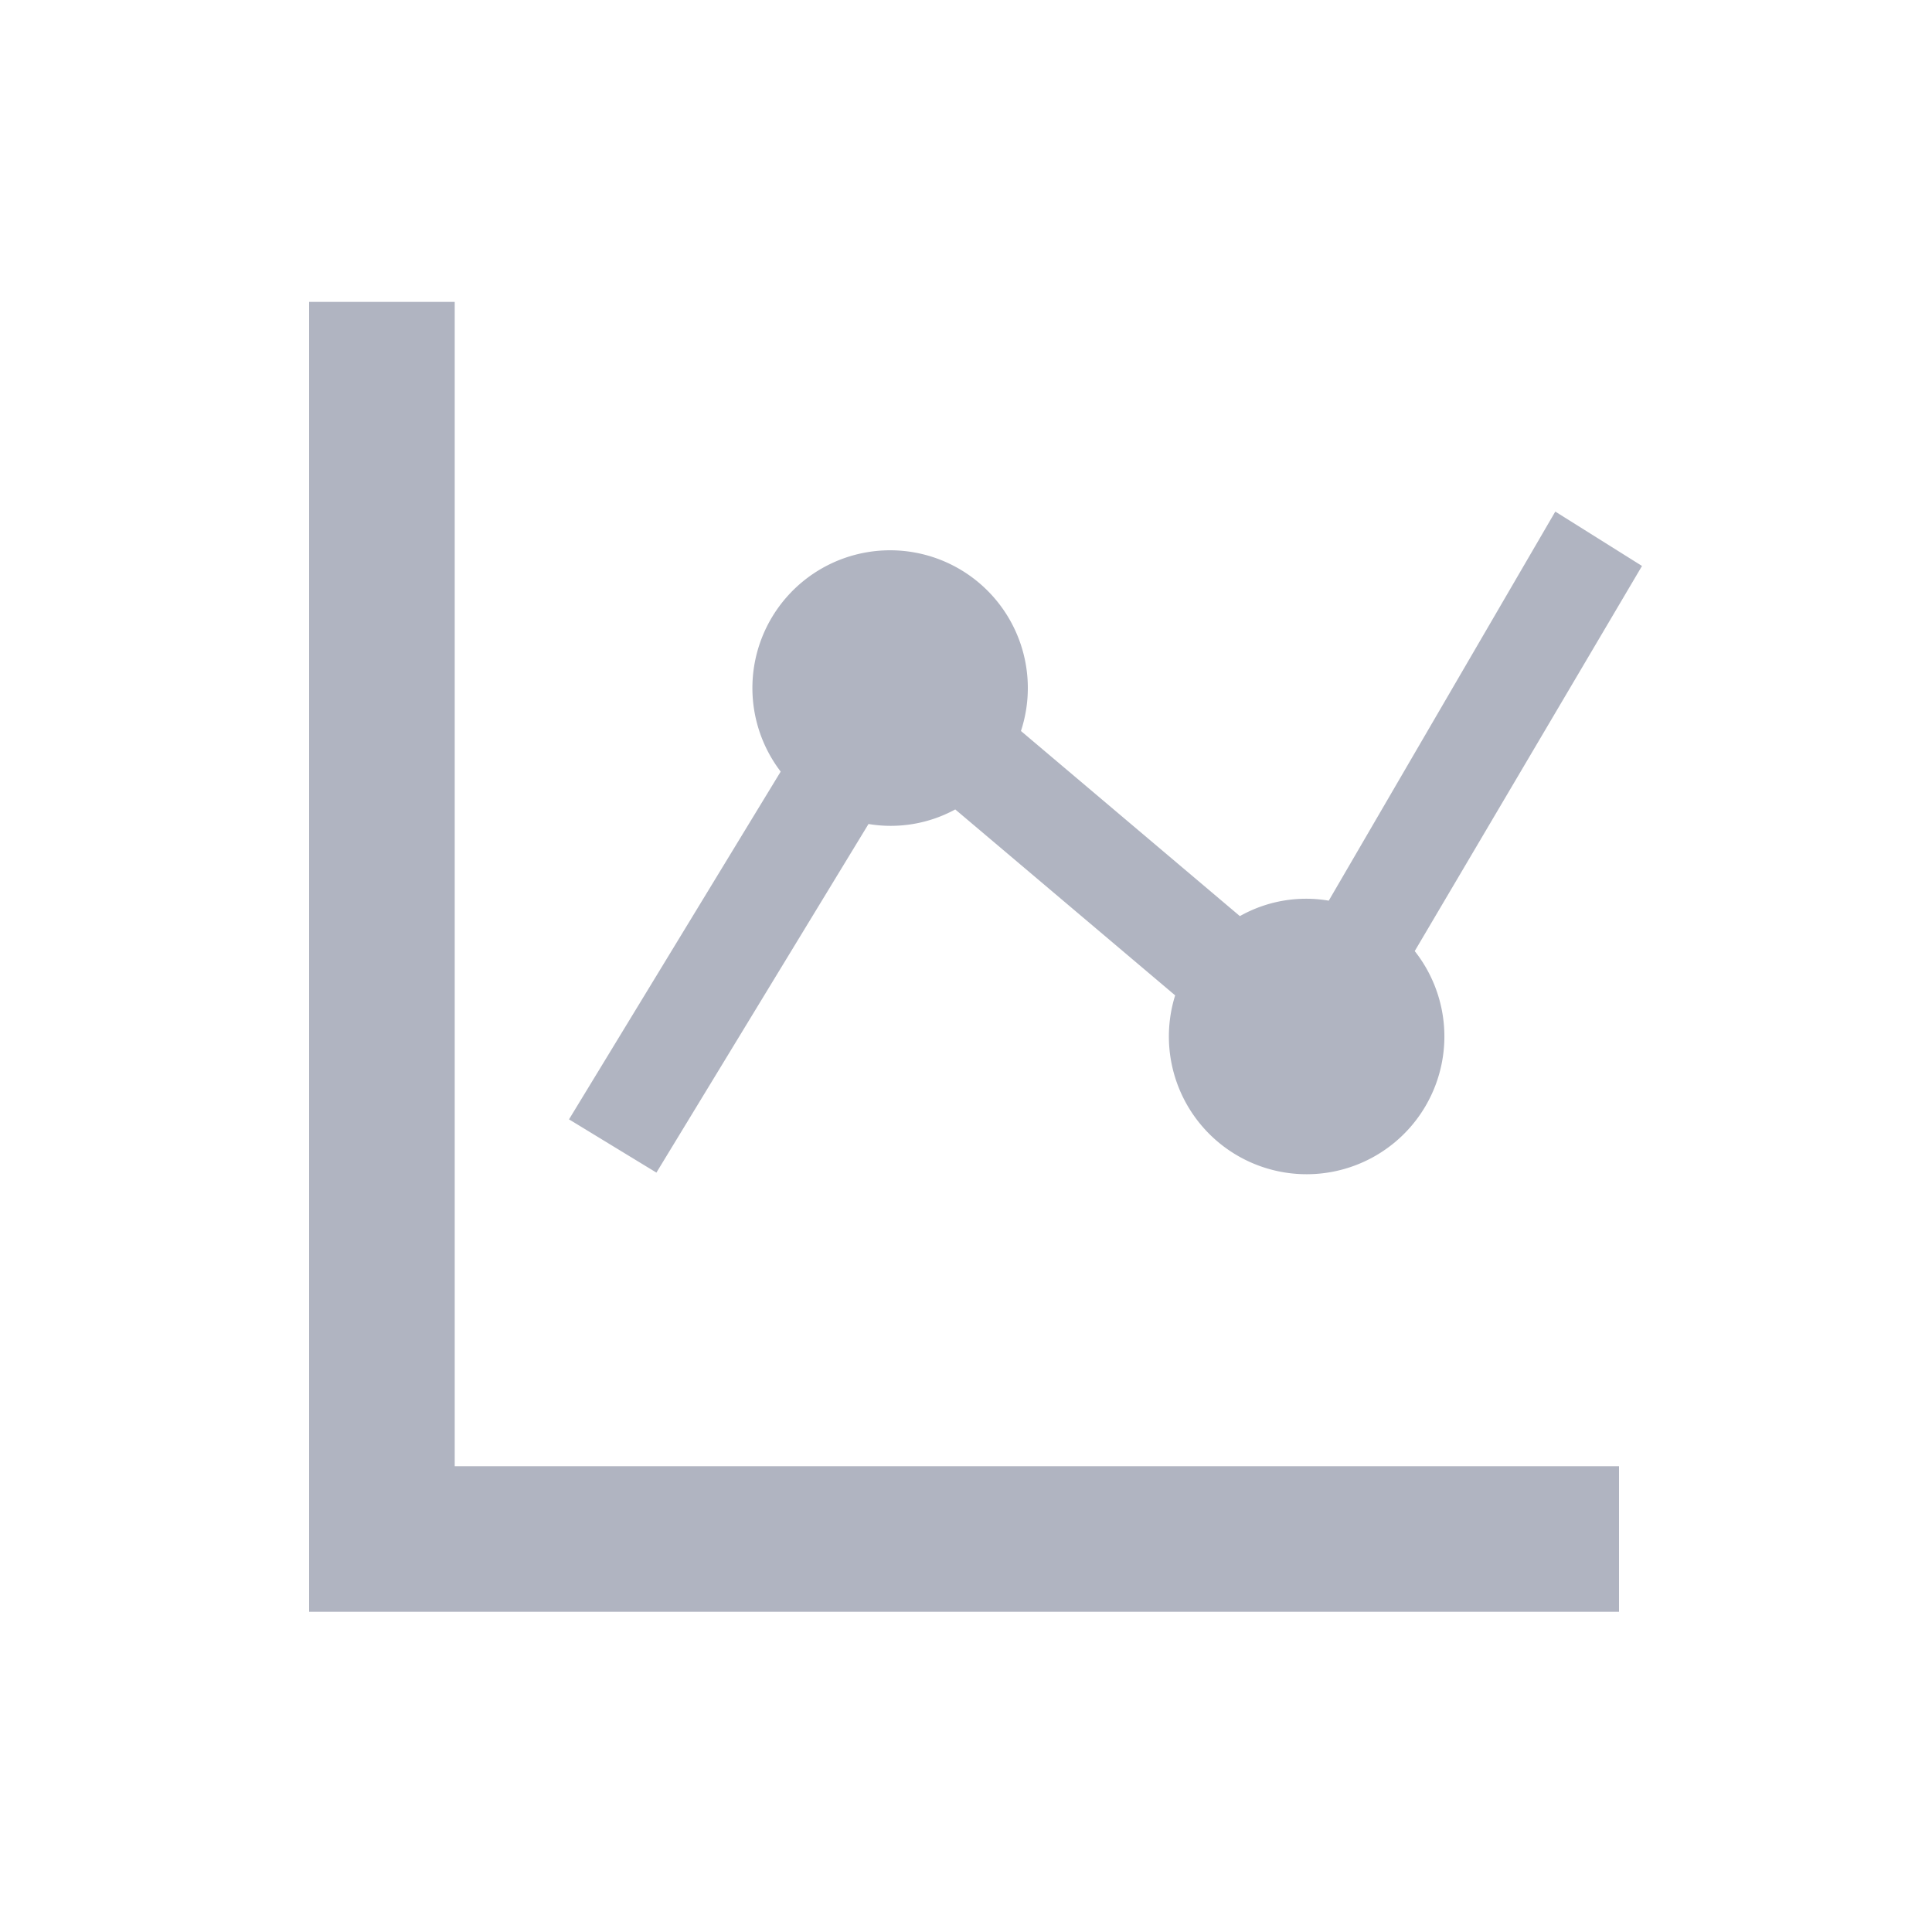
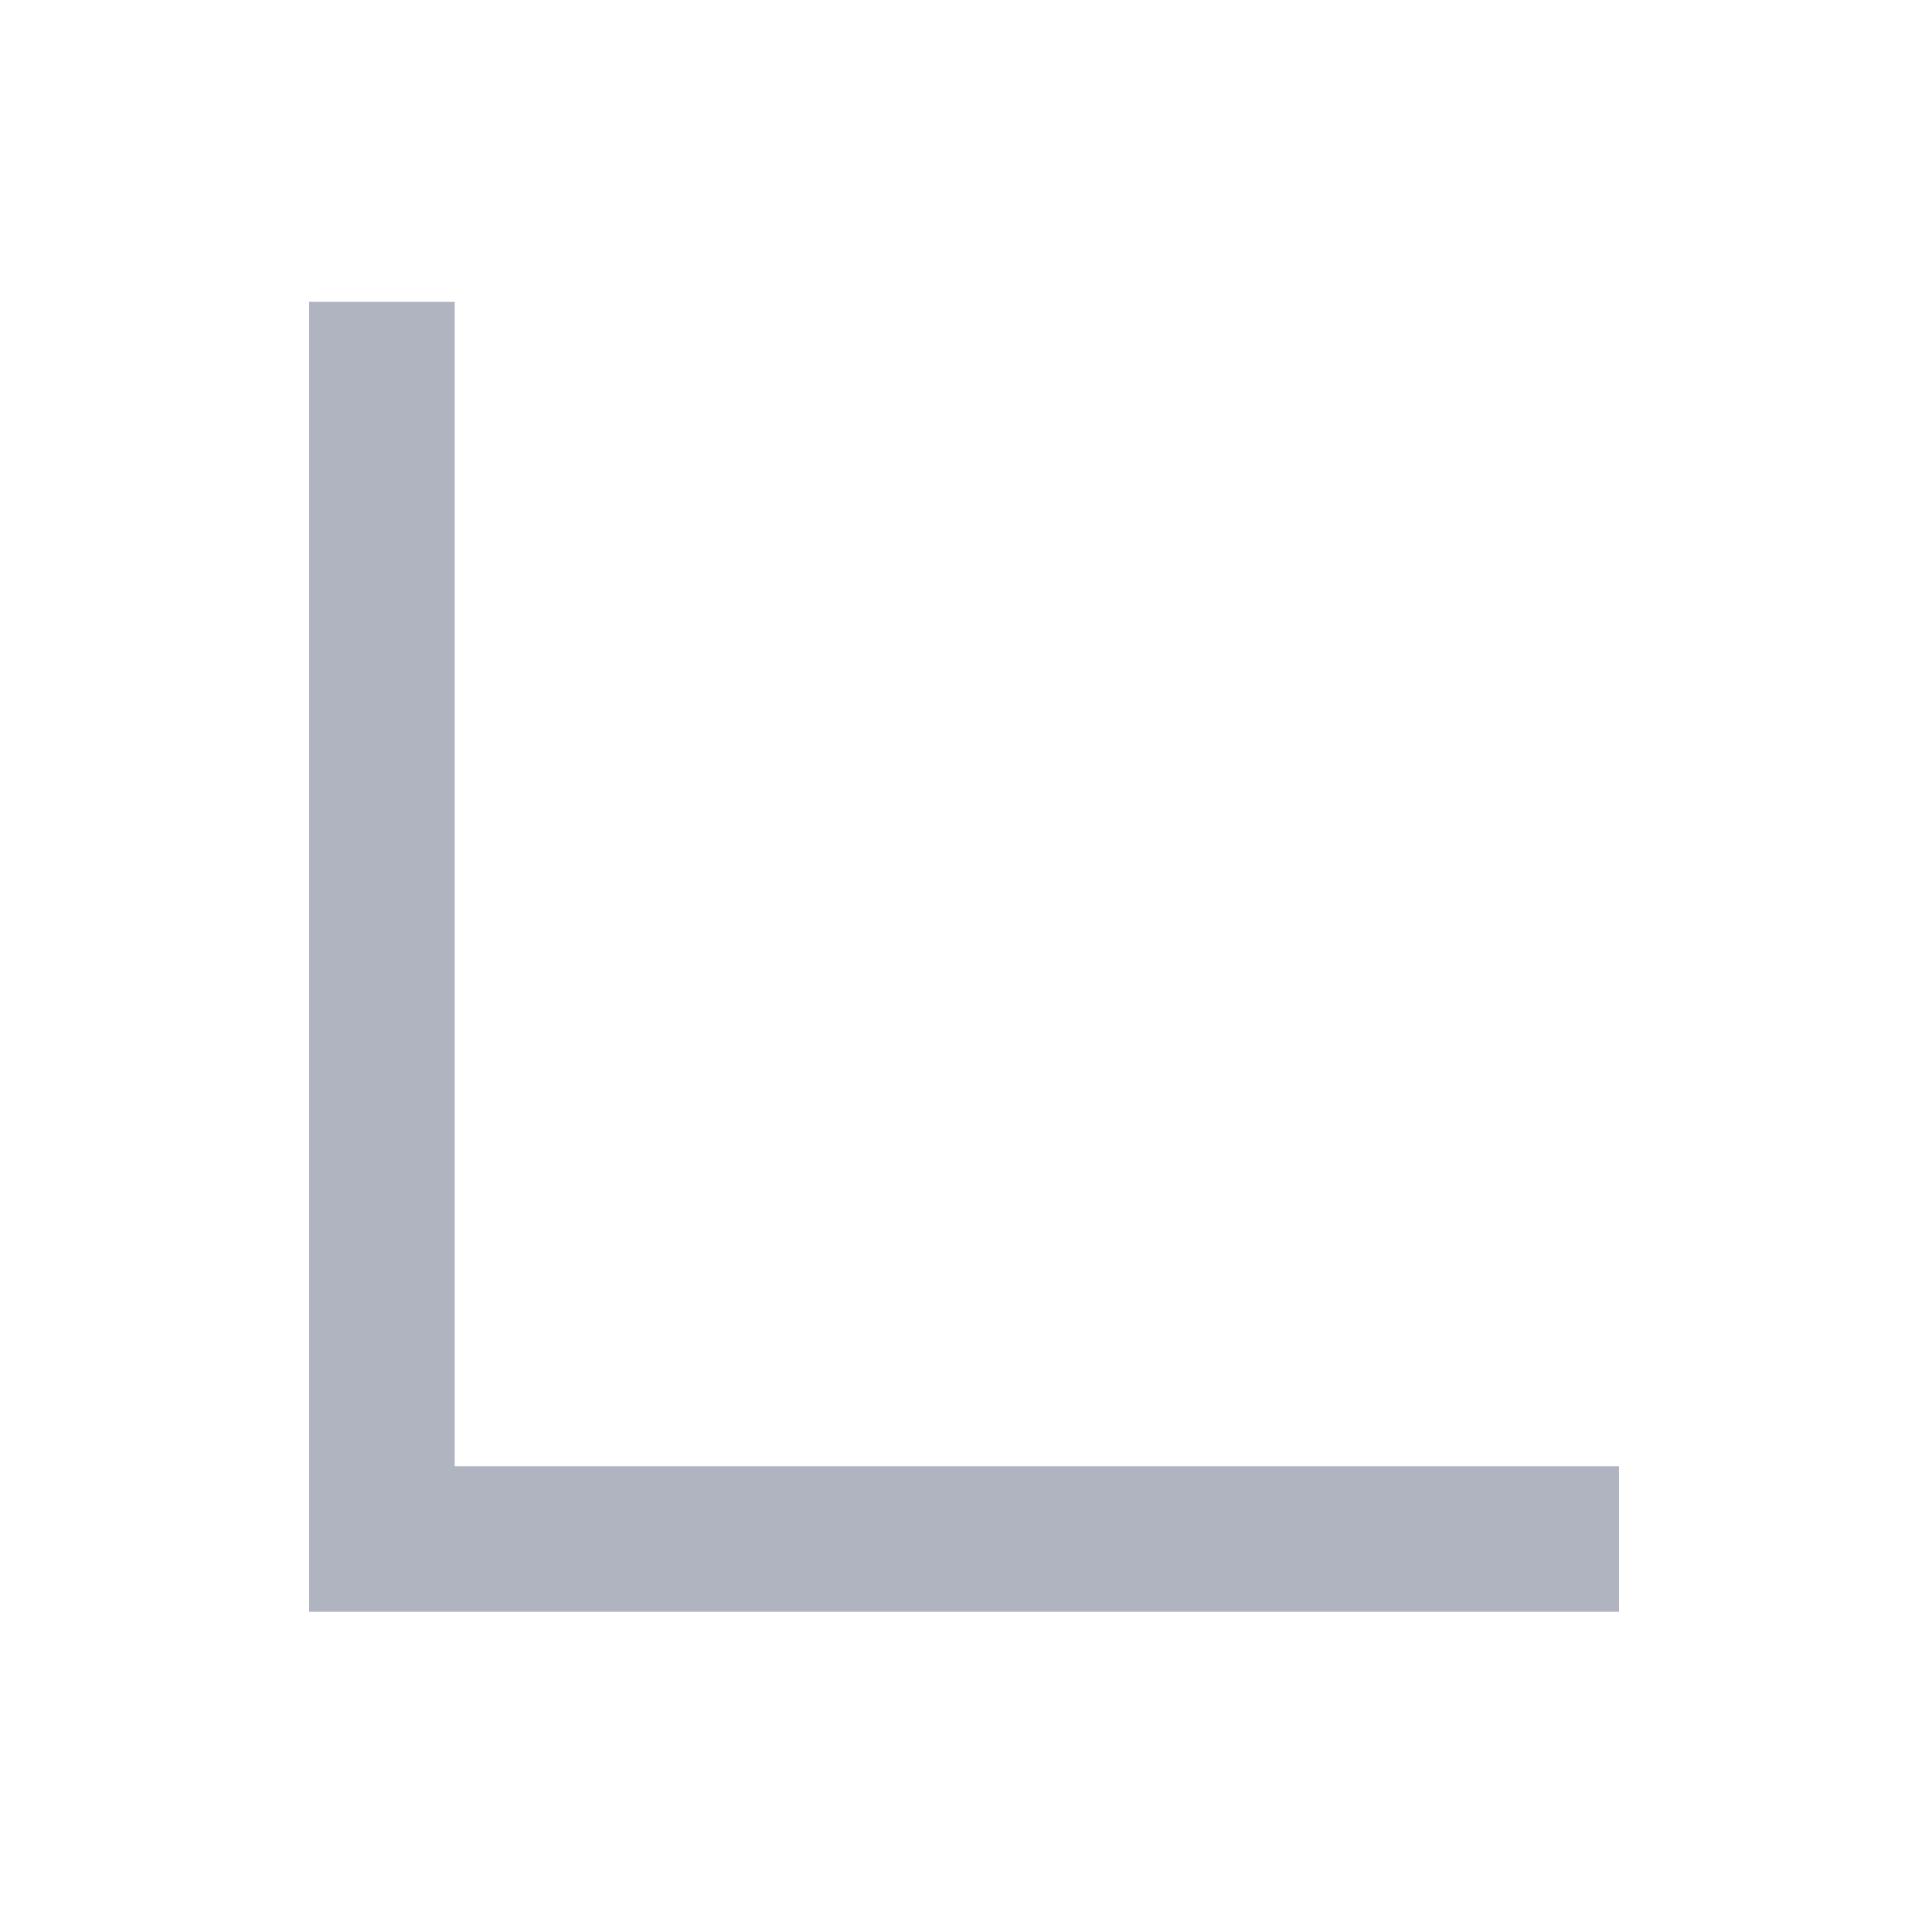
<svg xmlns="http://www.w3.org/2000/svg" width="50" height="50" viewBox="0 0 50 50">
  <g id="グループ_1023" data-name="グループ 1023" transform="translate(-102 -1191)">
    <rect id="長方形_2037" data-name="長方形 2037" width="50" height="50" transform="translate(102 1191)" fill="none" />
    <g id="折れ線グラフのアイコン素材" transform="translate(110 1194.42)">
      <path id="パス_4583" data-name="パス 4583" d="M3.768,34.526V4.393H0v33.9H33.9V34.526H3.768Z" fill="#b0b4c1" />
-       <path id="パス_4584" data-name="パス 4584" d="M102.1,102.058l5.489-9.022a3.49,3.49,0,0,0,2.245-.377l5.691,4.812a3.565,3.565,0,1,0,6.2-1.146l5.882-9.967-2.244-1.407L119.5,95.02a3.489,3.489,0,0,0-2.3.4l-5.666-4.791a3.564,3.564,0,1,0-6.218,1.051l-5.478,9Z" transform="translate(-93.112 -75.131)" fill="#b0b4c1" />
    </g>
  </g>
</svg>